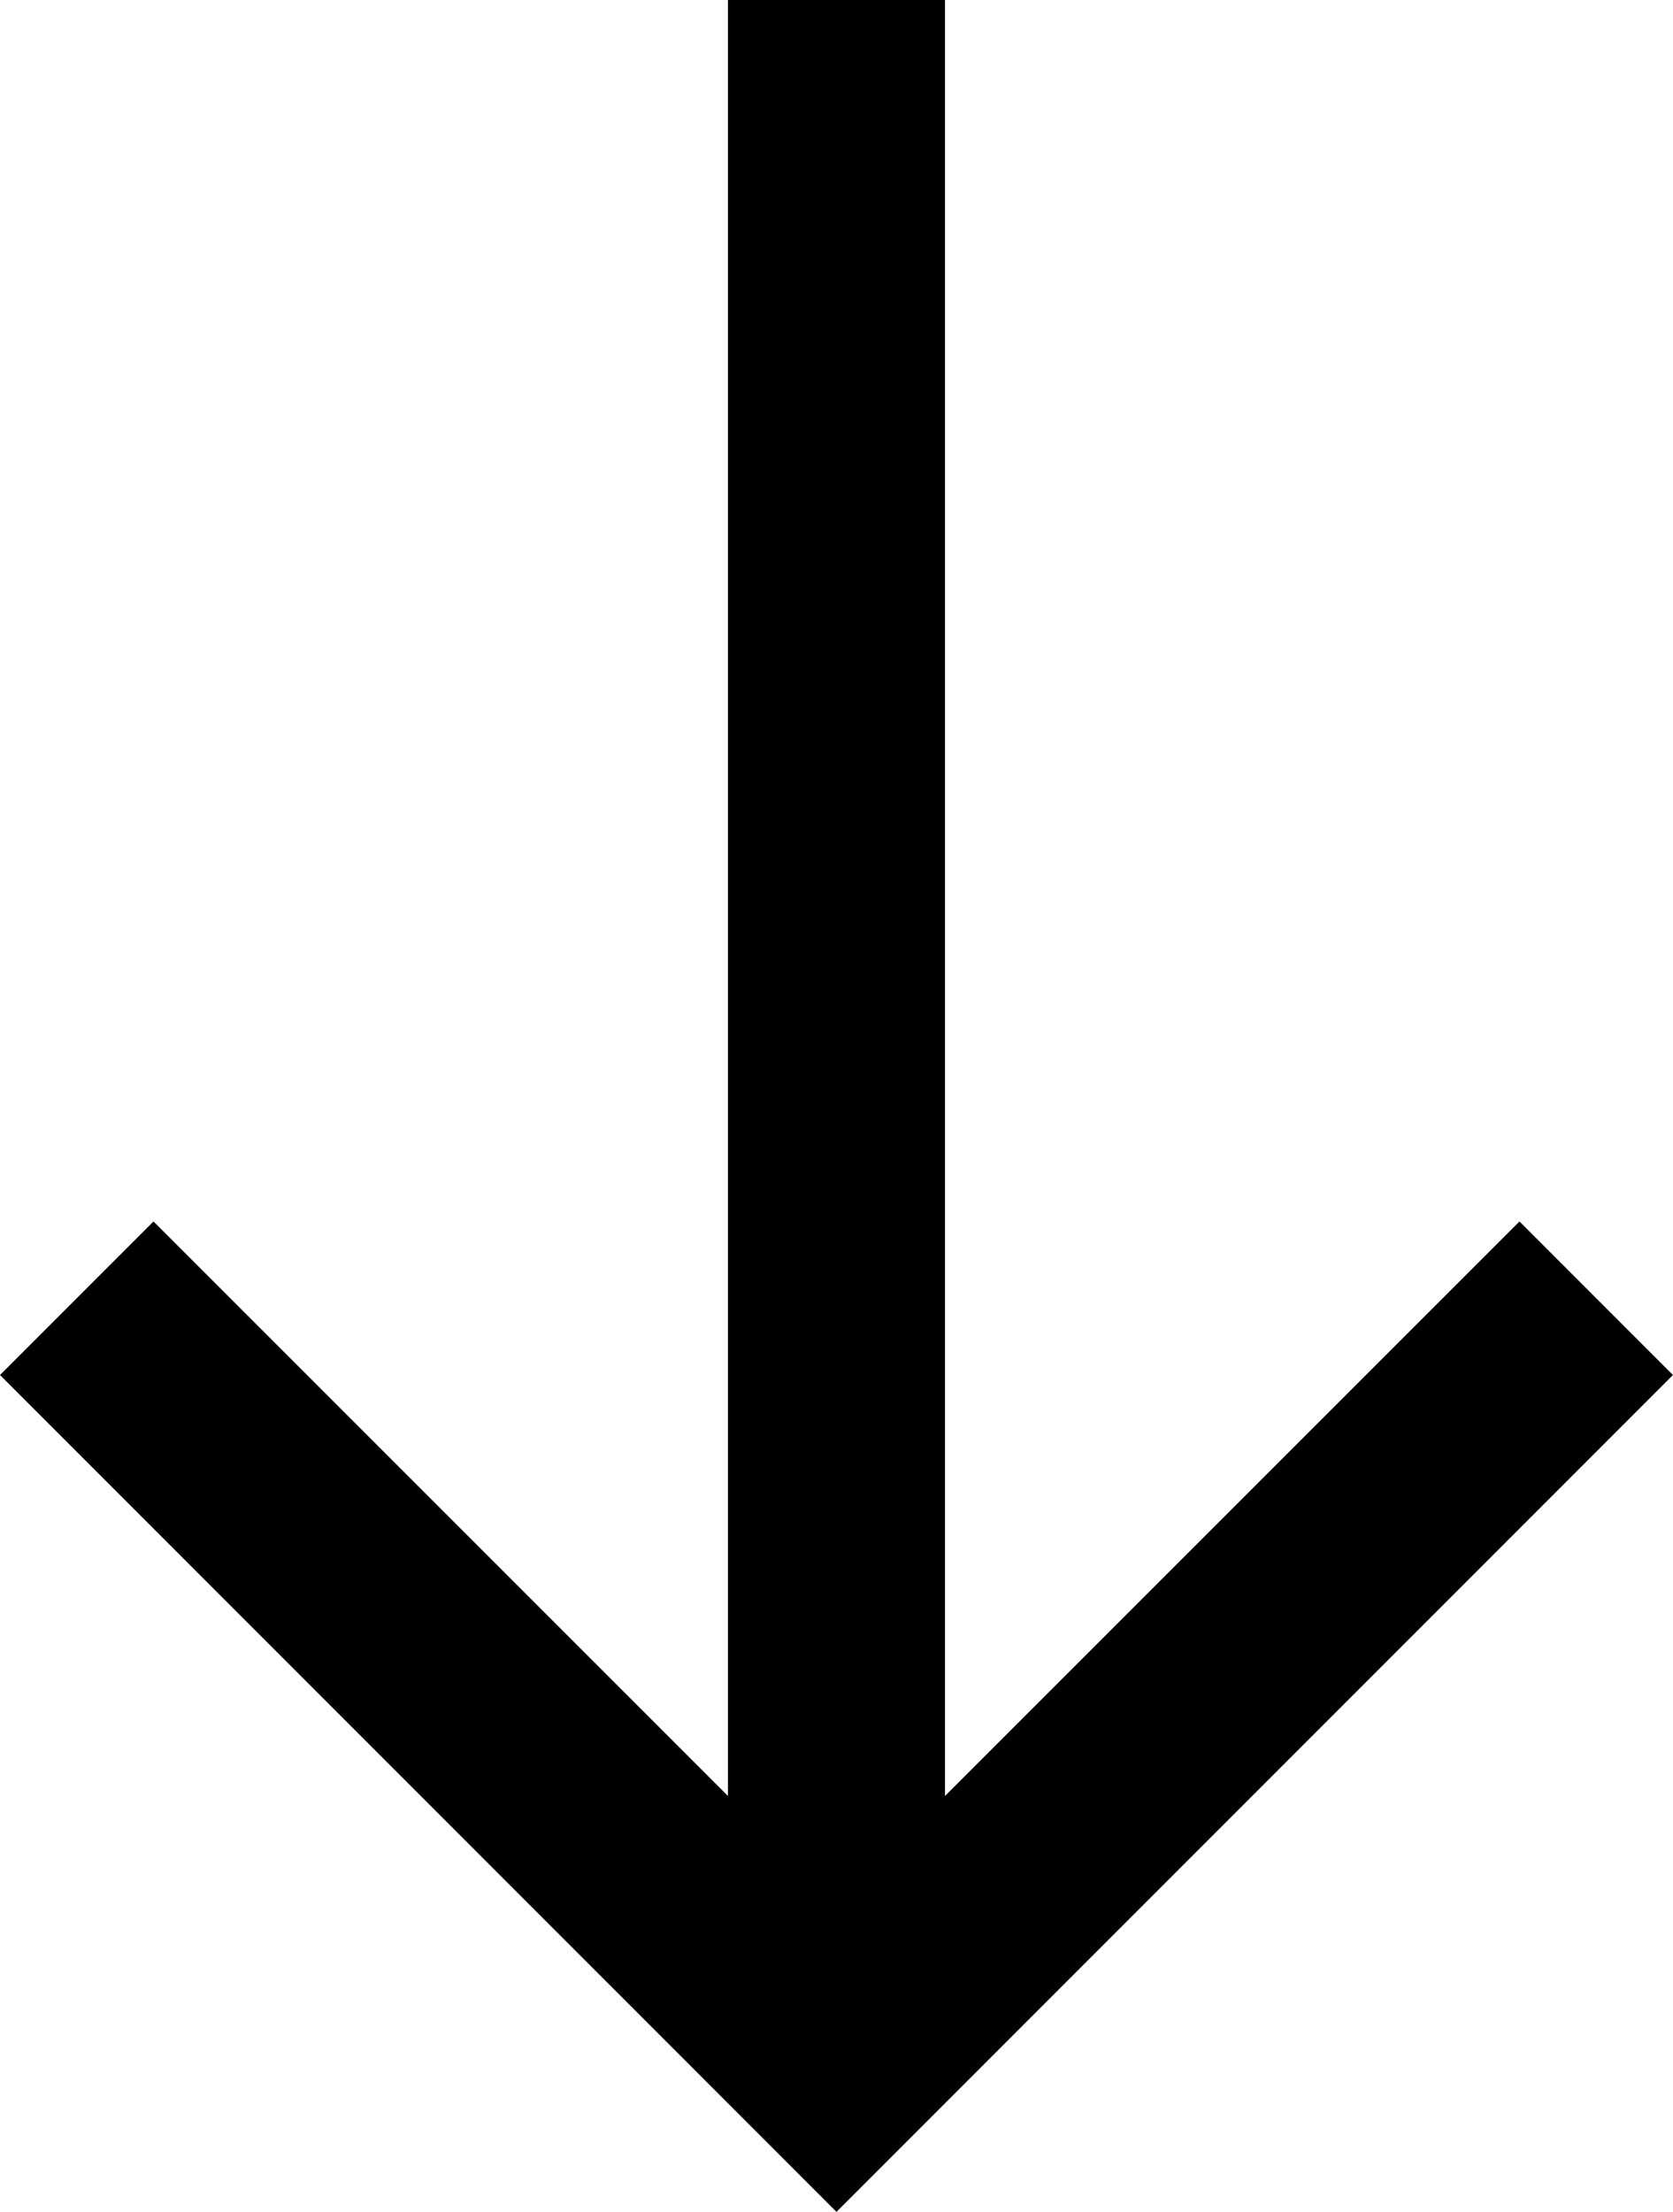
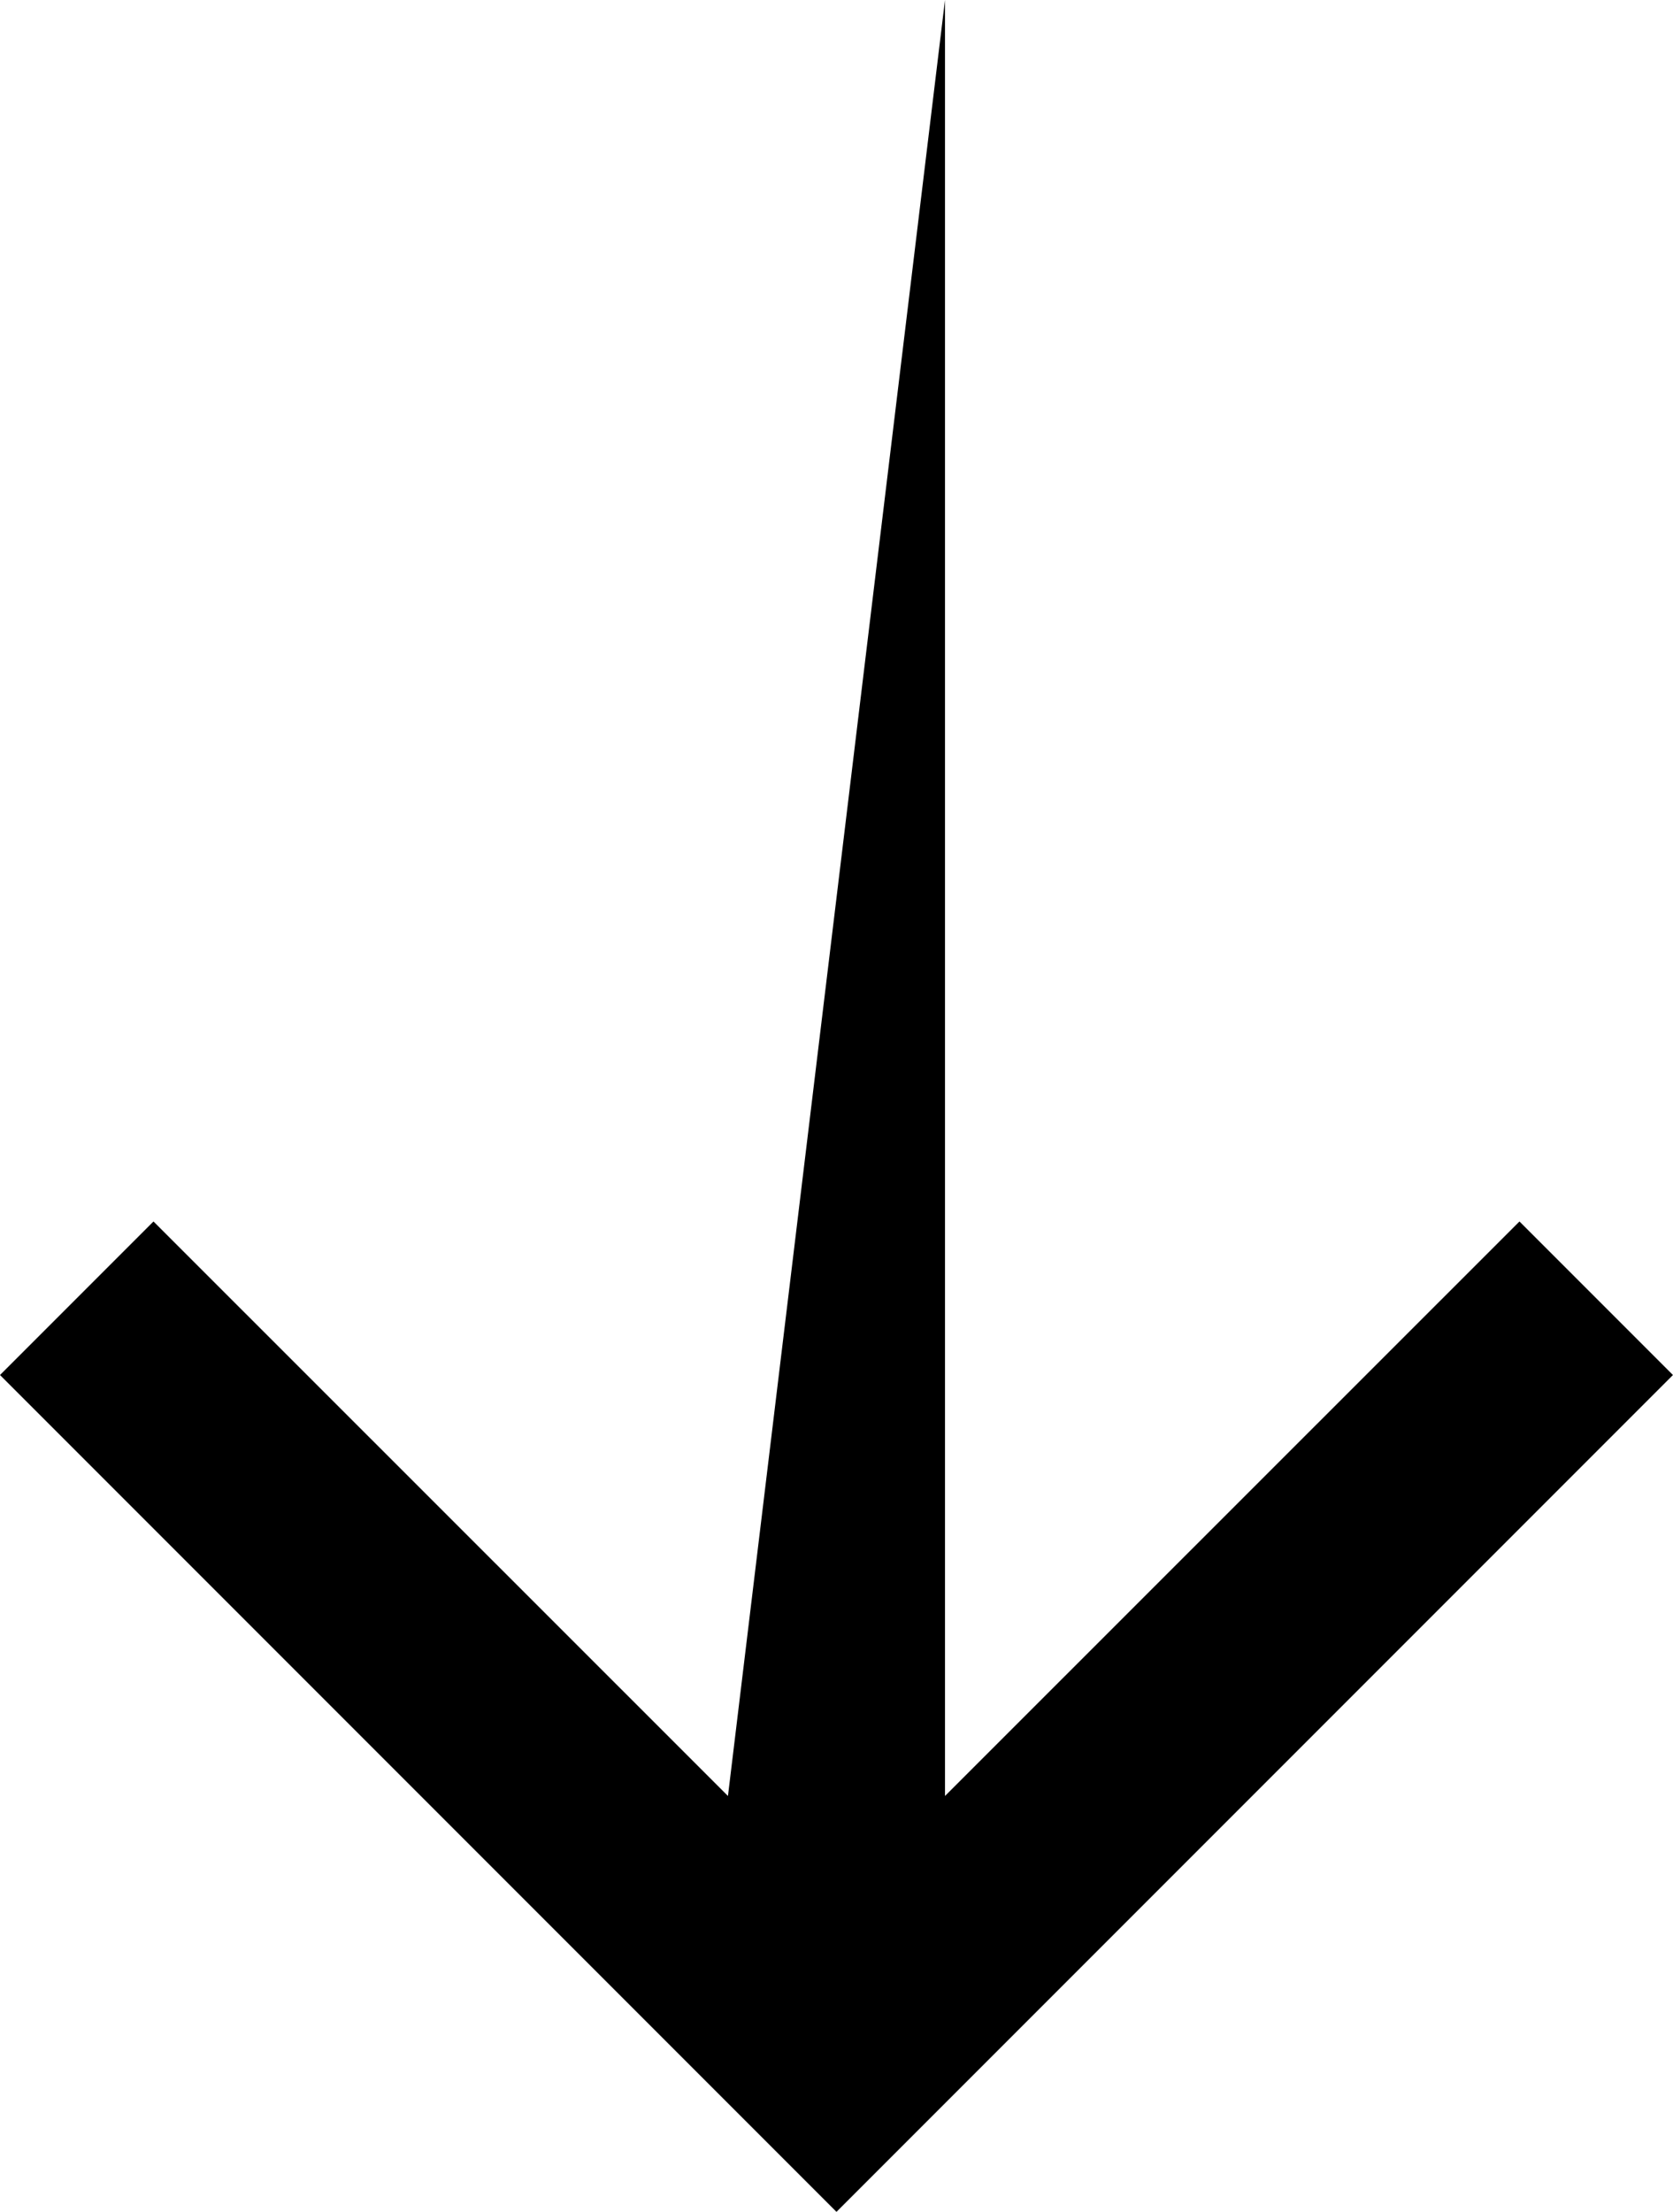
<svg xmlns="http://www.w3.org/2000/svg" id="arrow_-down_-drop_-inbox" data-name="arrow,-down,-drop,-inbox" width="32.775" height="43.313" viewBox="0 0 32.775 43.313">
-   <path id="Path" d="M18.513,0V35.169l11.254-11.25,3.007,3.007L16.387,43.313,0,26.926l3.007-3.007,11.254,11.25V0Z" />
+   <path id="Path" d="M18.513,0V35.169l11.254-11.25,3.007,3.007L16.387,43.313,0,26.926l3.007-3.007,11.254,11.25Z" />
</svg>